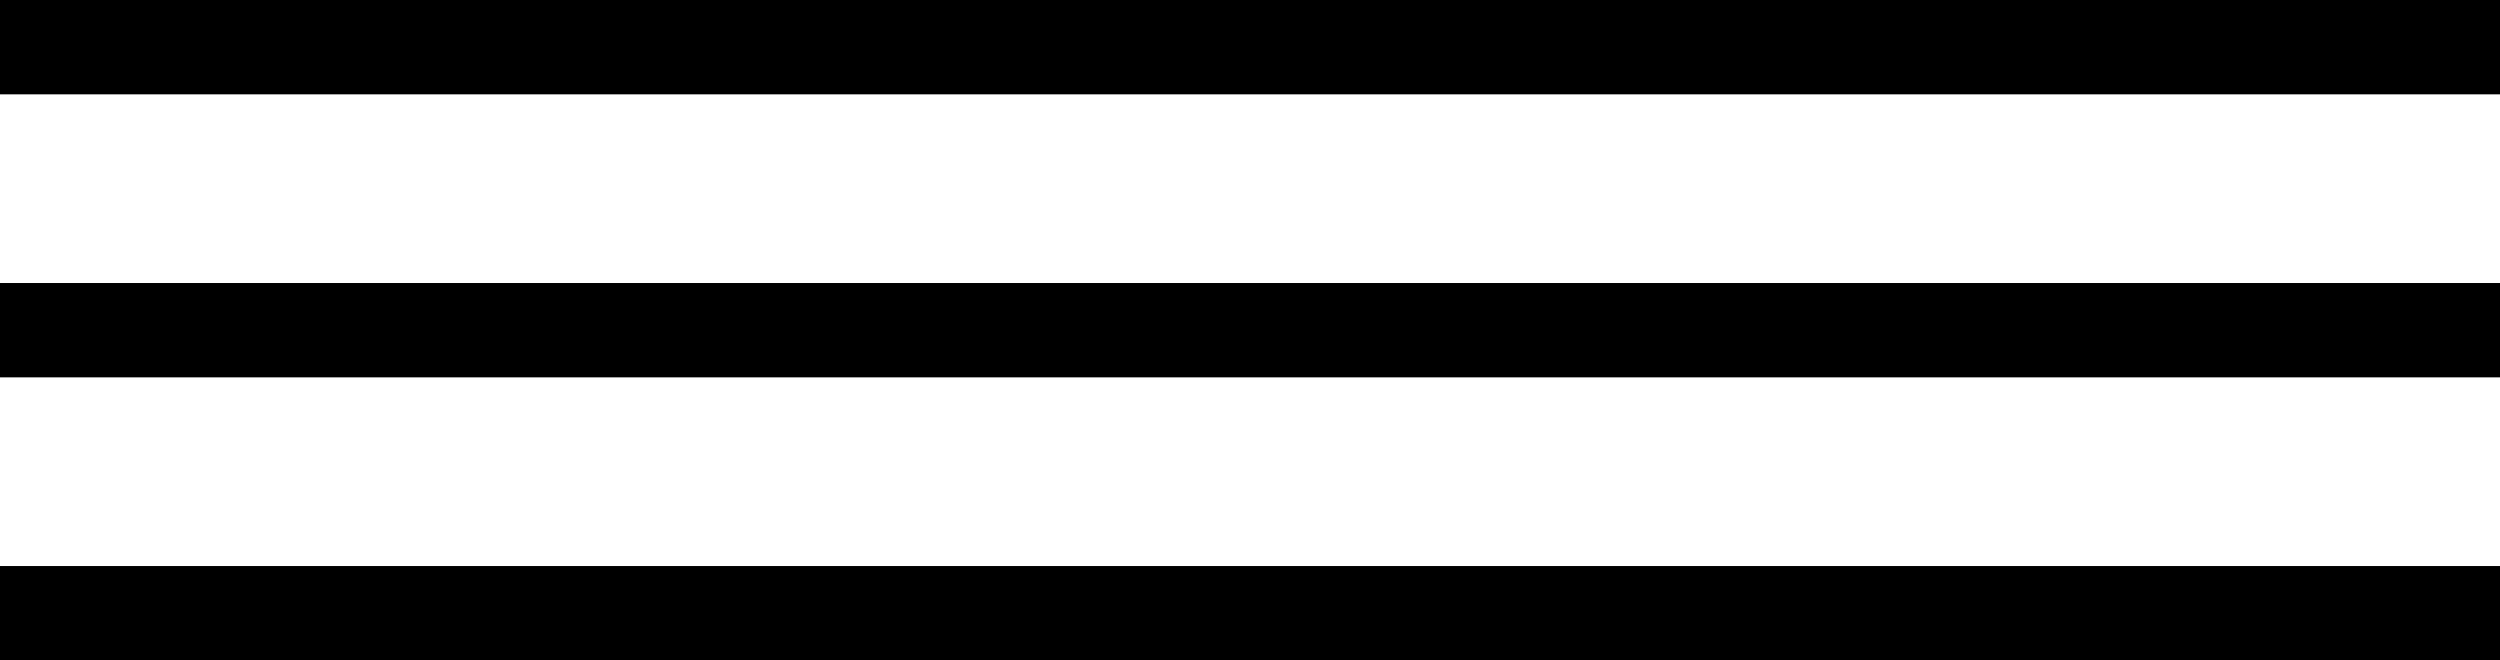
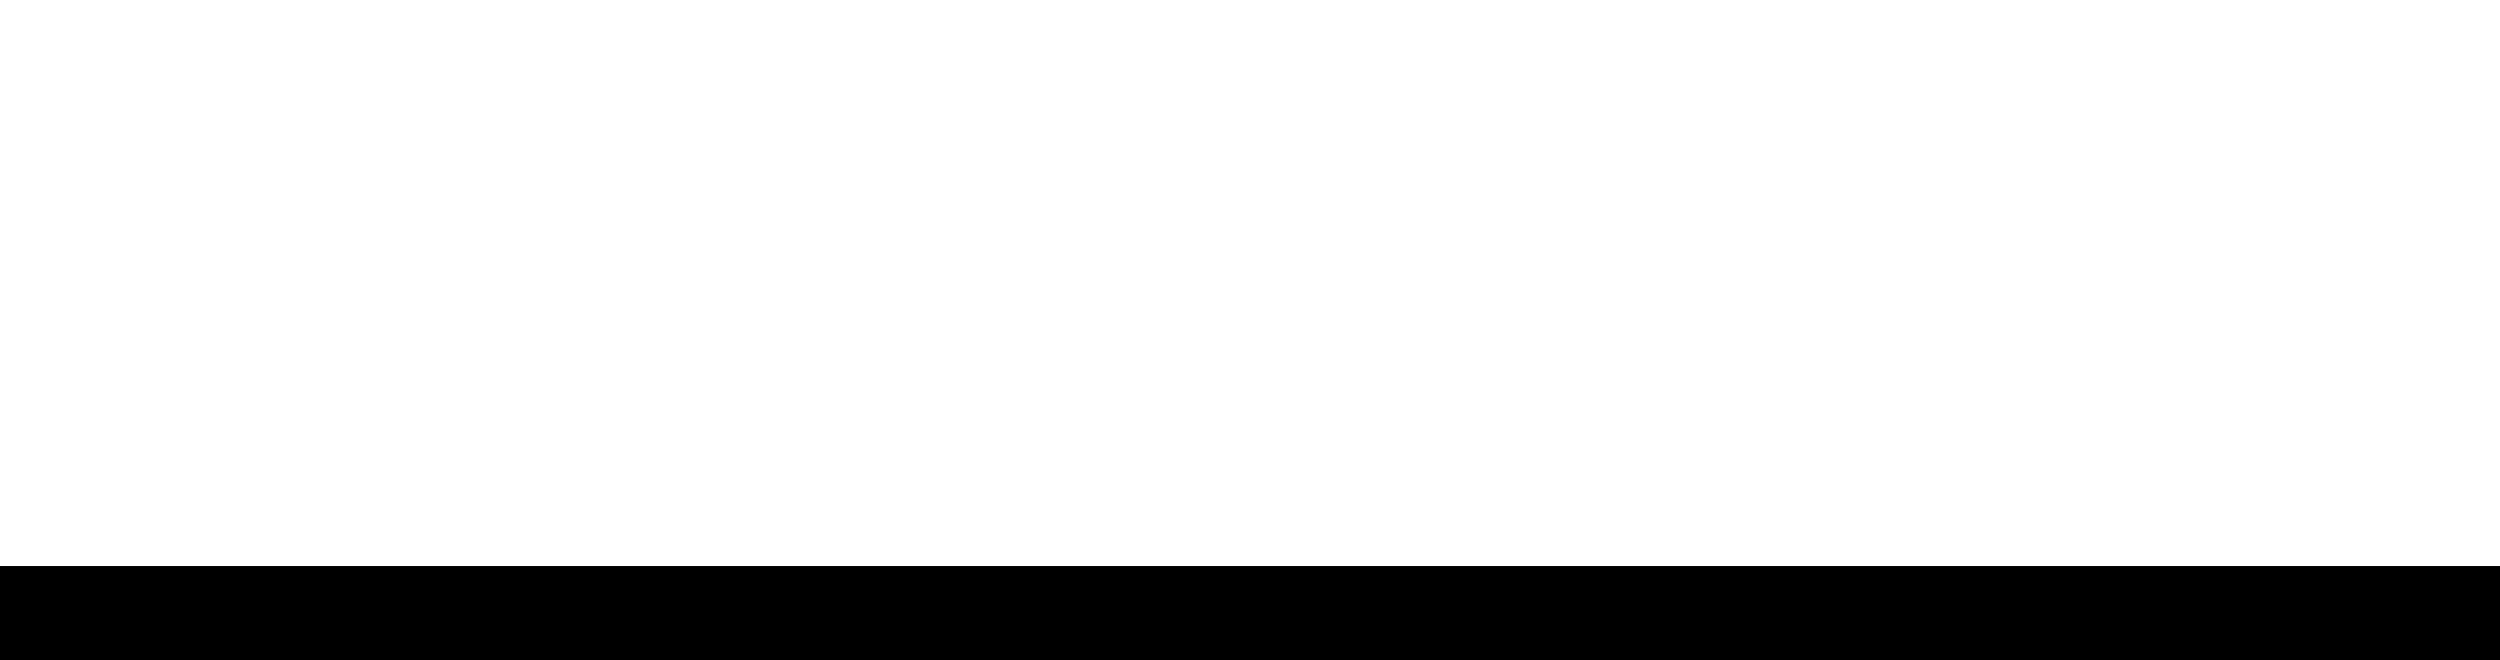
<svg xmlns="http://www.w3.org/2000/svg" width="53" height="14" viewBox="0 0 53 14" fill="none">
-   <rect width="53" height="2" fill="black" />
-   <rect y="6" width="53" height="2" fill="black" />
  <rect y="12" width="53" height="2" fill="black" />
</svg>